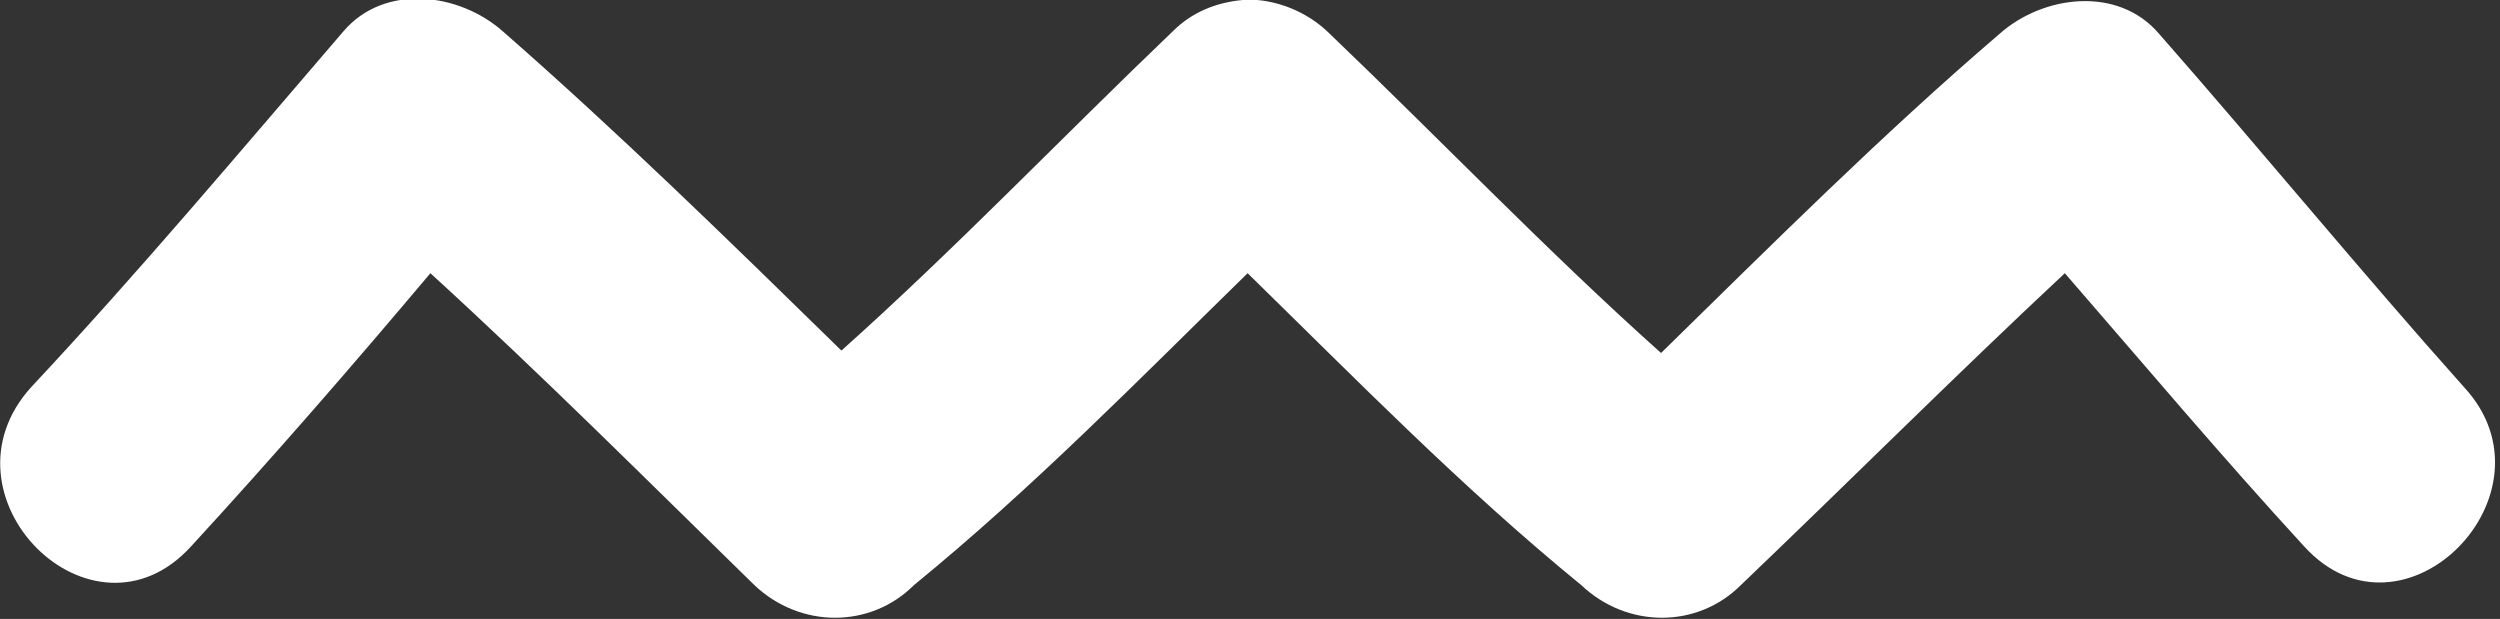
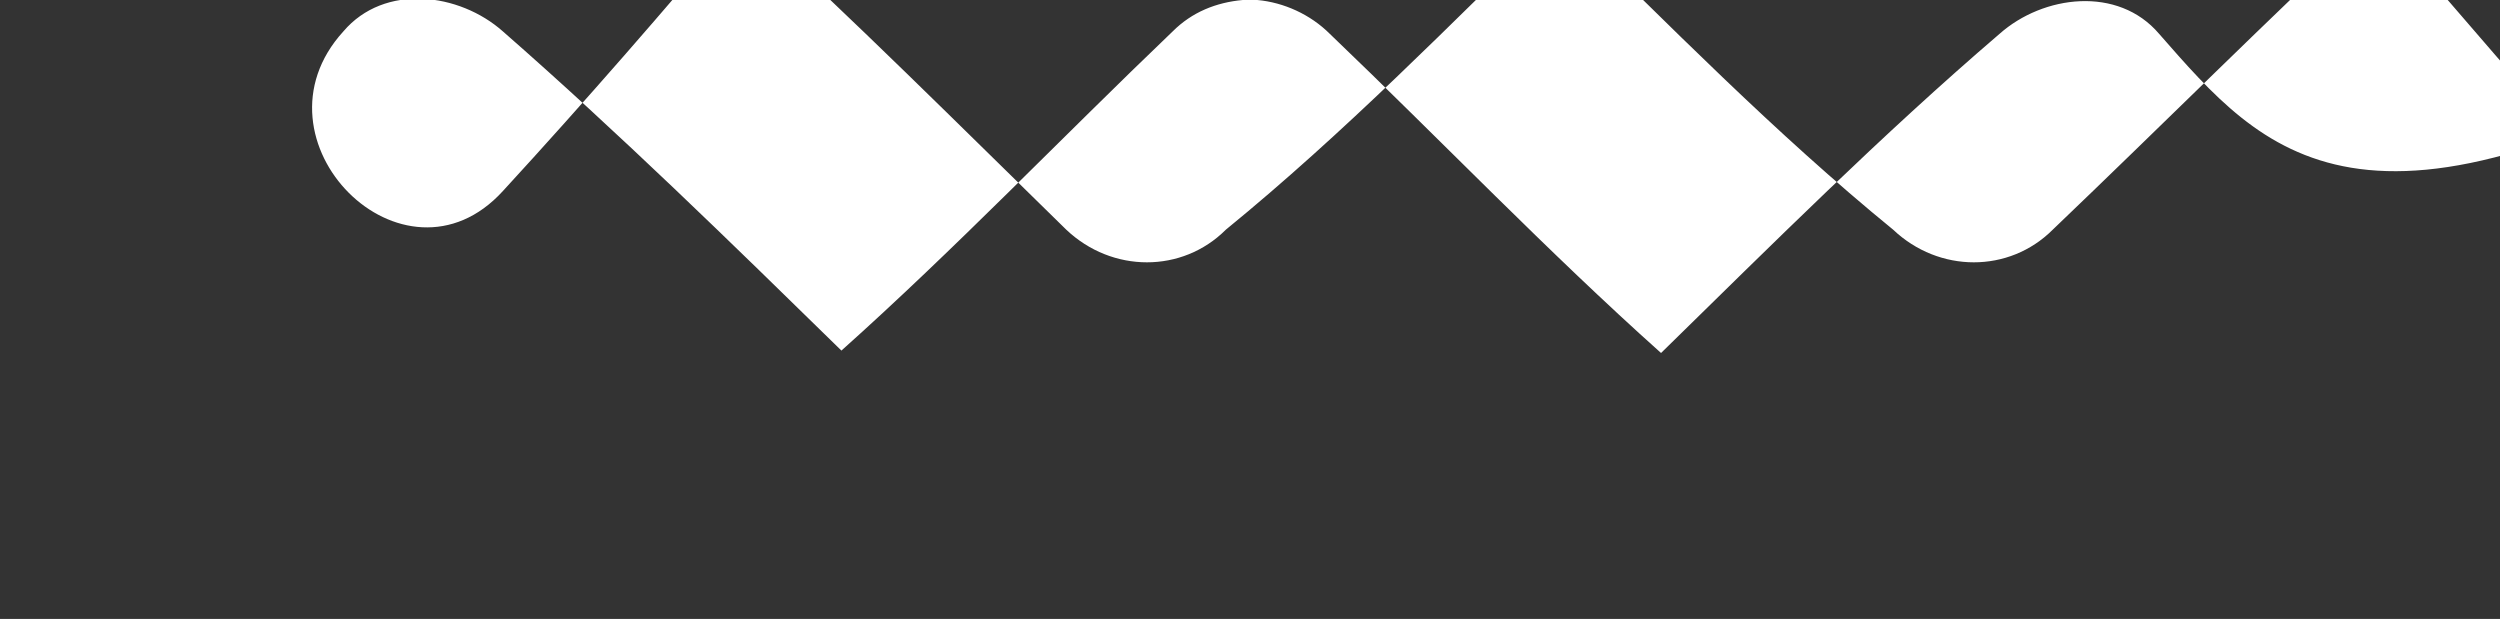
<svg xmlns="http://www.w3.org/2000/svg" version="1.1" id="Laag_1" x="0px" y="0px" width="103.4px" height="25.6px" viewBox="0 0 103.4 25.6" enable-background="new 0 0 103.4 25.6" xml:space="preserve">
  <rect x="0" y="0" width="103.4" height="25.6" fill="#333333" stroke="none" />
  <g id="zigzag-moustache" transform="translate(0.003 -23.707)">
    <g id="Group_132" transform="translate(-0.002 23.707)">
-       <path id="Path_76" fill="#FFFFFF" d="M89.3,1.4c-1.7-2-4.8-1.6-6.6,0c-4.9,4.2-9.4,8.7-14,13.2c-4.7-4.2-9.1-8.8-13.7-13.2    C54.2,0.6,53.1,0.1,52,0c-0.1,0-0.2,0-0.3,0s-0.2,0-0.3,0c-1.1,0.1-2.1,0.5-2.9,1.3c-4.6,4.4-9,9-13.7,13.2    c-4.6-4.5-9.2-9-14-13.2c-1.8-1.6-4.9-2-6.6,0C9.9,6.3,5.7,11.3,1.3,16c-4.1,4.5,2.5,11.1,6.6,6.6c3.4-3.7,6.7-7.5,9.9-11.3    c4.6,4.2,9,8.6,13.4,12.9c1.9,1.8,4.8,1.8,6.6,0c4.9-4,9.3-8.5,13.8-12.9c4.5,4.4,8.9,8.9,13.8,12.9c1.9,1.8,4.8,1.8,6.6,0    c4.5-4.3,8.9-8.7,13.4-12.9c3.3,3.8,6.5,7.6,9.9,11.3c4.1,4.5,10.7-2.2,6.6-6.6C97.7,11.3,93.6,6.3,89.3,1.4z" />
+       <path id="Path_76" fill="#FFFFFF" d="M89.3,1.4c-1.7-2-4.8-1.6-6.6,0c-4.9,4.2-9.4,8.7-14,13.2c-4.7-4.2-9.1-8.8-13.7-13.2    C54.2,0.6,53.1,0.1,52,0c-0.1,0-0.2,0-0.3,0s-0.2,0-0.3,0c-1.1,0.1-2.1,0.5-2.9,1.3c-4.6,4.4-9,9-13.7,13.2    c-4.6-4.5-9.2-9-14-13.2c-1.8-1.6-4.9-2-6.6,0c-4.1,4.5,2.5,11.1,6.6,6.6c3.4-3.7,6.7-7.5,9.9-11.3    c4.6,4.2,9,8.6,13.4,12.9c1.9,1.8,4.8,1.8,6.6,0c4.9-4,9.3-8.5,13.8-12.9c4.5,4.4,8.9,8.9,13.8,12.9c1.9,1.8,4.8,1.8,6.6,0    c4.5-4.3,8.9-8.7,13.4-12.9c3.3,3.8,6.5,7.6,9.9,11.3c4.1,4.5,10.7-2.2,6.6-6.6C97.7,11.3,93.6,6.3,89.3,1.4z" />
    </g>
  </g>
</svg>